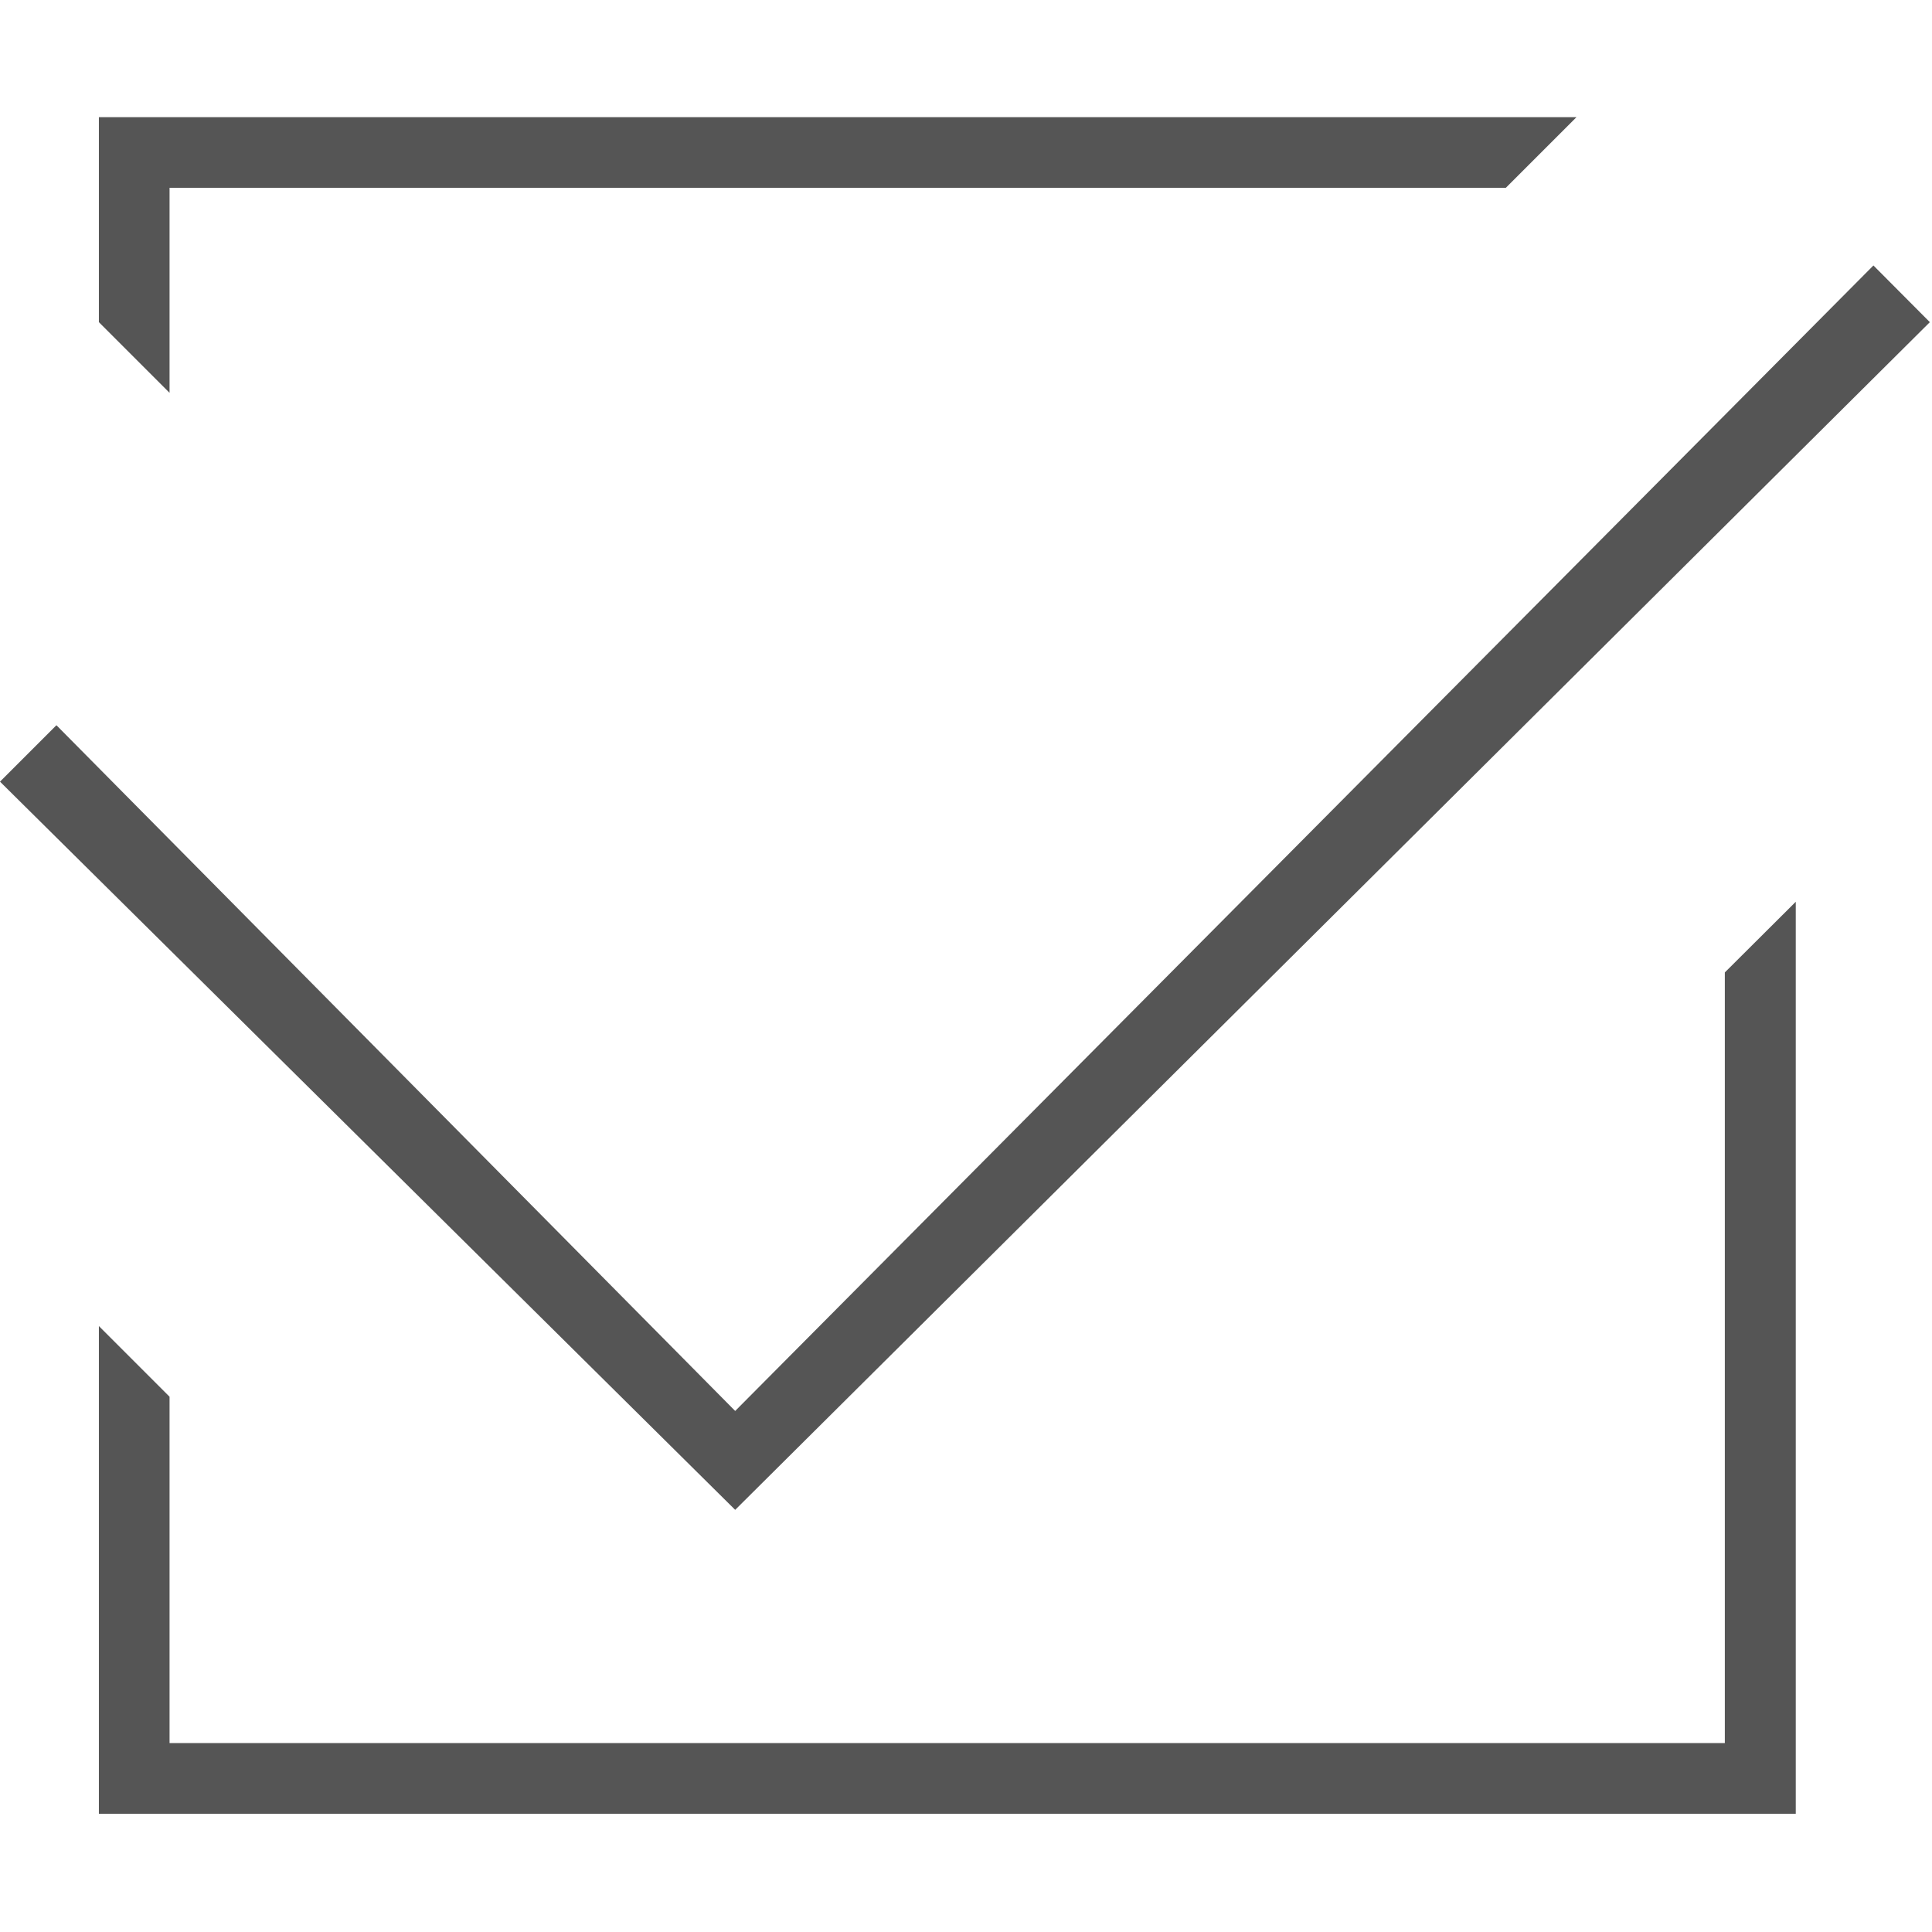
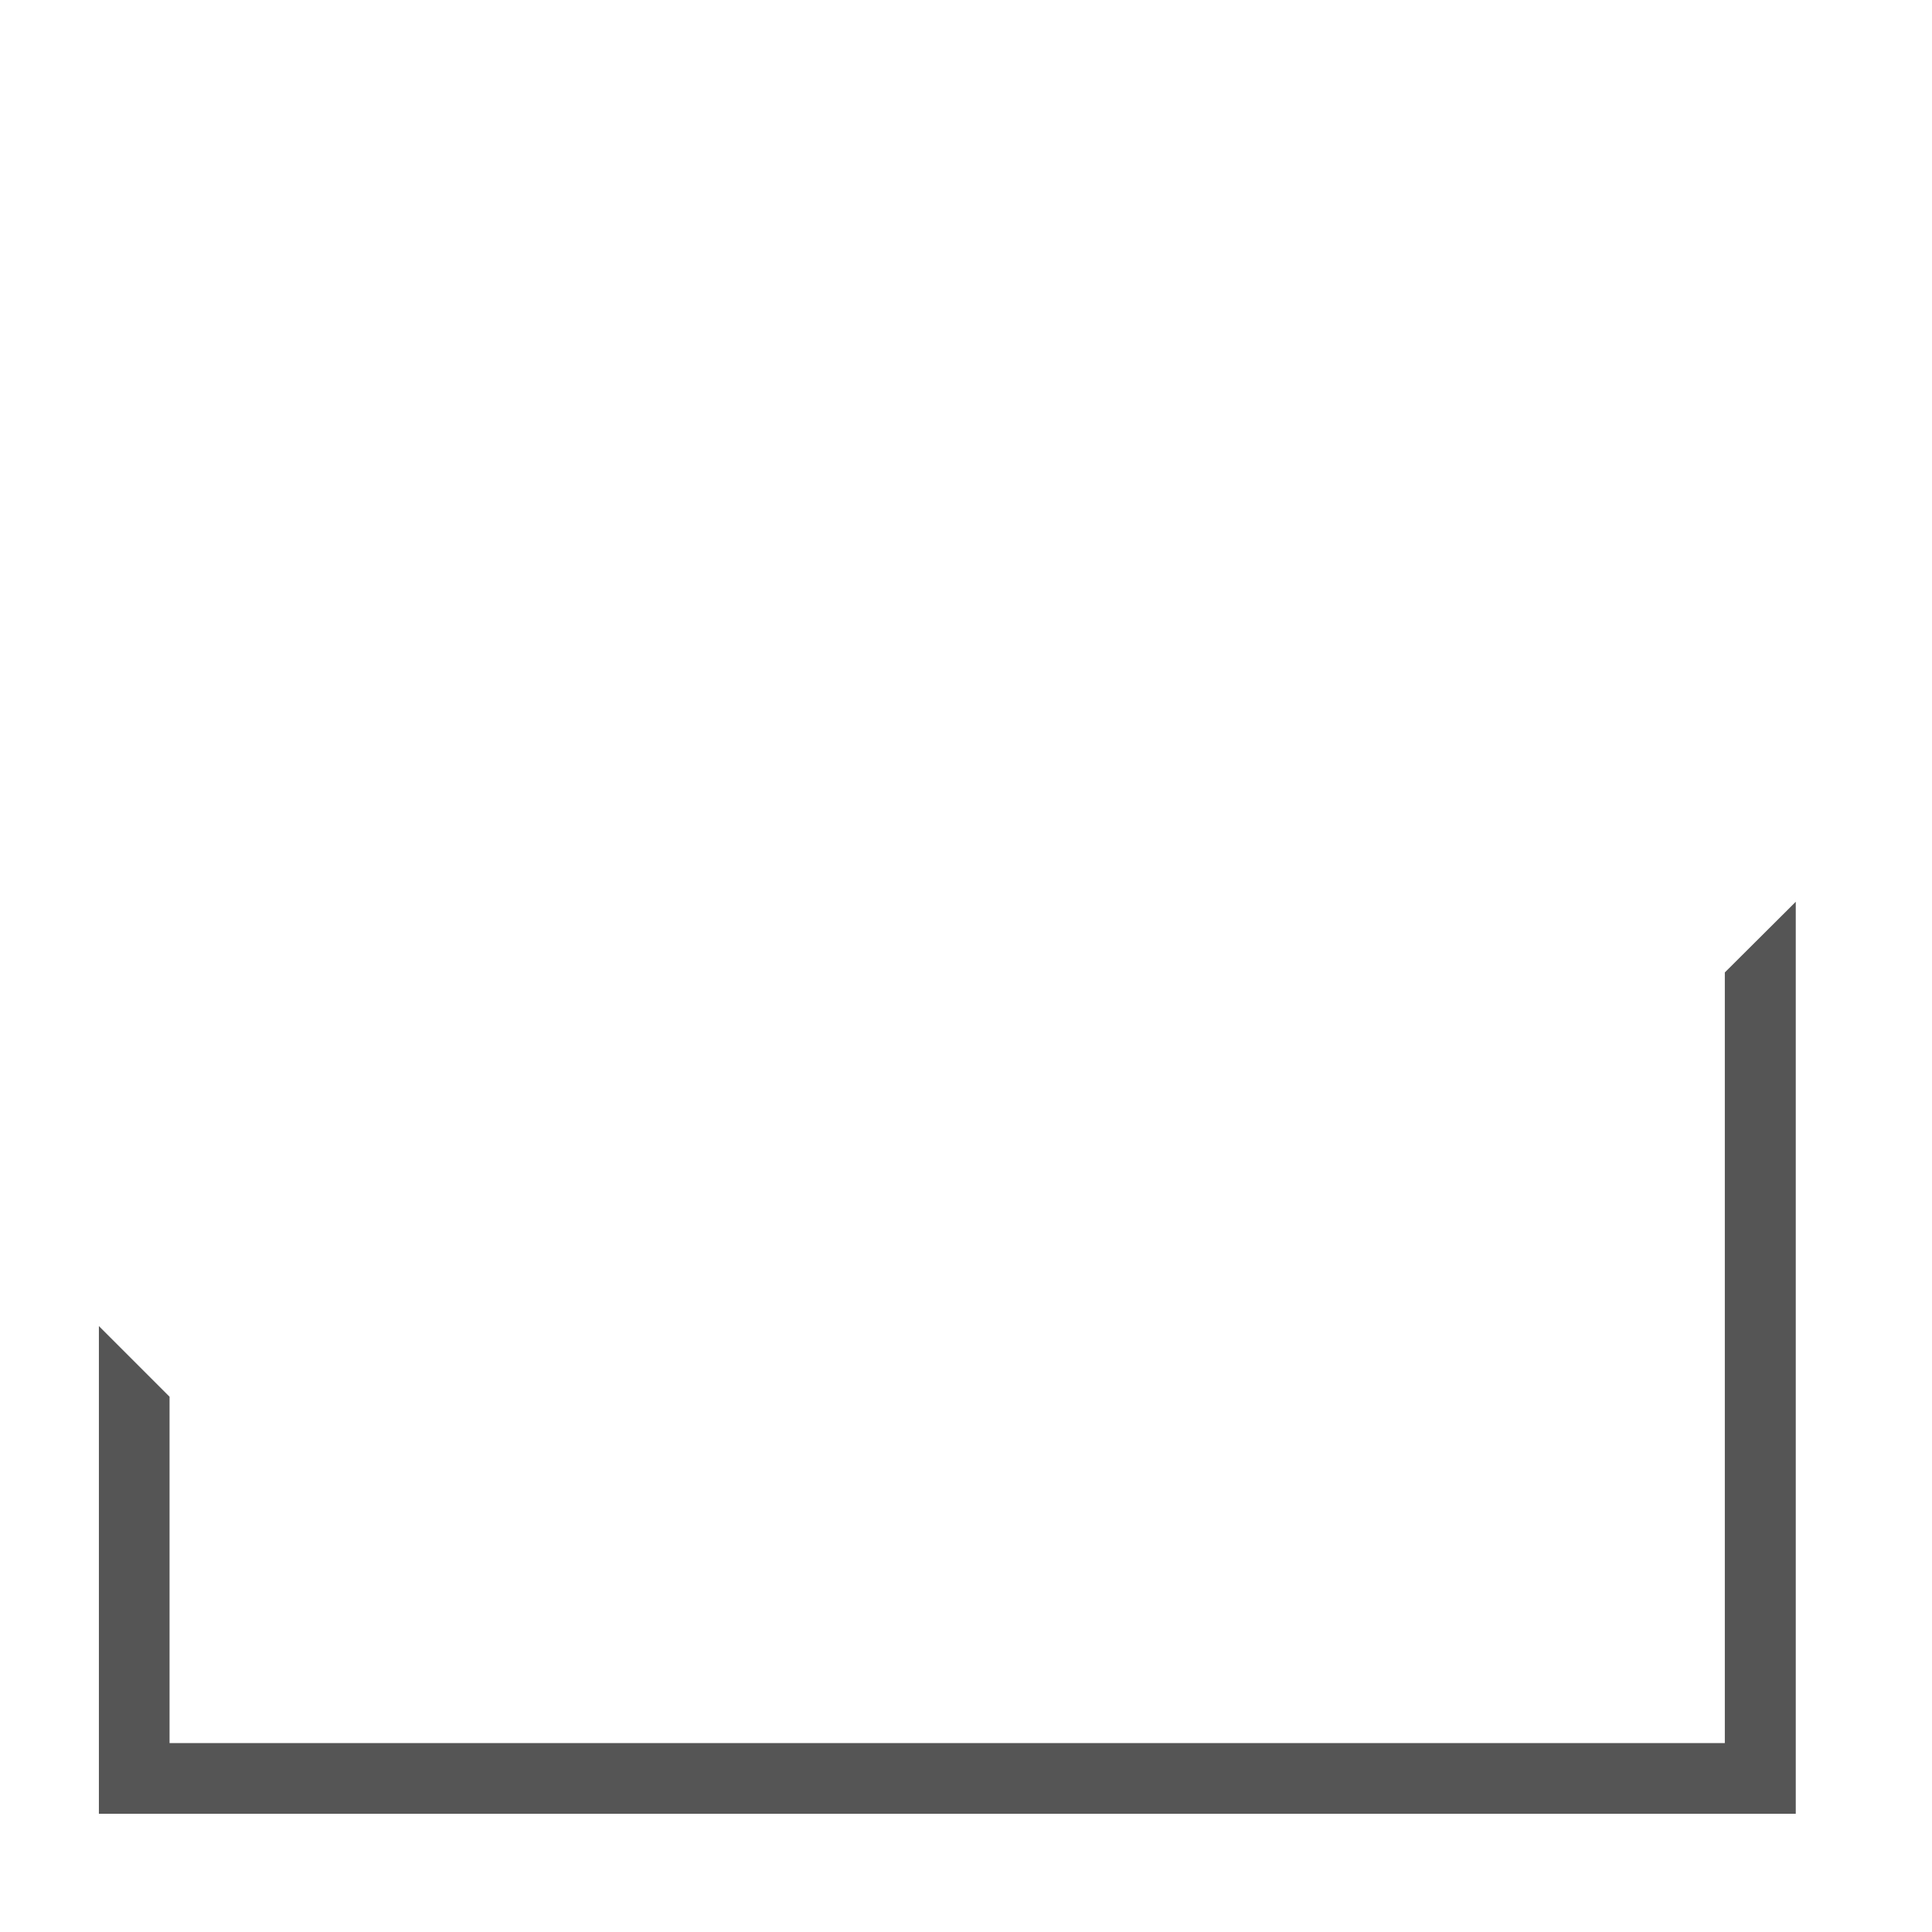
<svg xmlns="http://www.w3.org/2000/svg" version="1.1" preserveAspectRatio="xMidYMid meet" viewBox="0 -43.595 719 719" class="ng-element" data-id="046dd8a3435b4f0dbcf47227c8802587" style="mix-blend-mode: normal; fill: rgb(85, 85, 85); width: 60px; height: 60px; filter: none;">
  <g>
    <g>
      <polygon points="641.9,605.1 355.2,605.1 192.1,605.1 63.1,605.1 63.1,476.2 36.8,449.9 36.8,631.4 668.3,631.4 668.3,292    641.9,318.3  " style="fill: rgb(85, 85, 85);" />
-       <polygon points="63.1,26.3 560.4,26.3 586.7,0 36.8,0 36.8,76.3 63.1,102.6  " style="fill: rgb(85, 85, 85);" />
-       <polygon points="718.2,76.3 697.2,55.2 273.6,481.5 21,226.3 0,247.3 273.6,518.3  " style="fill: rgb(85, 85, 85);" />
    </g>
  </g>
</svg>